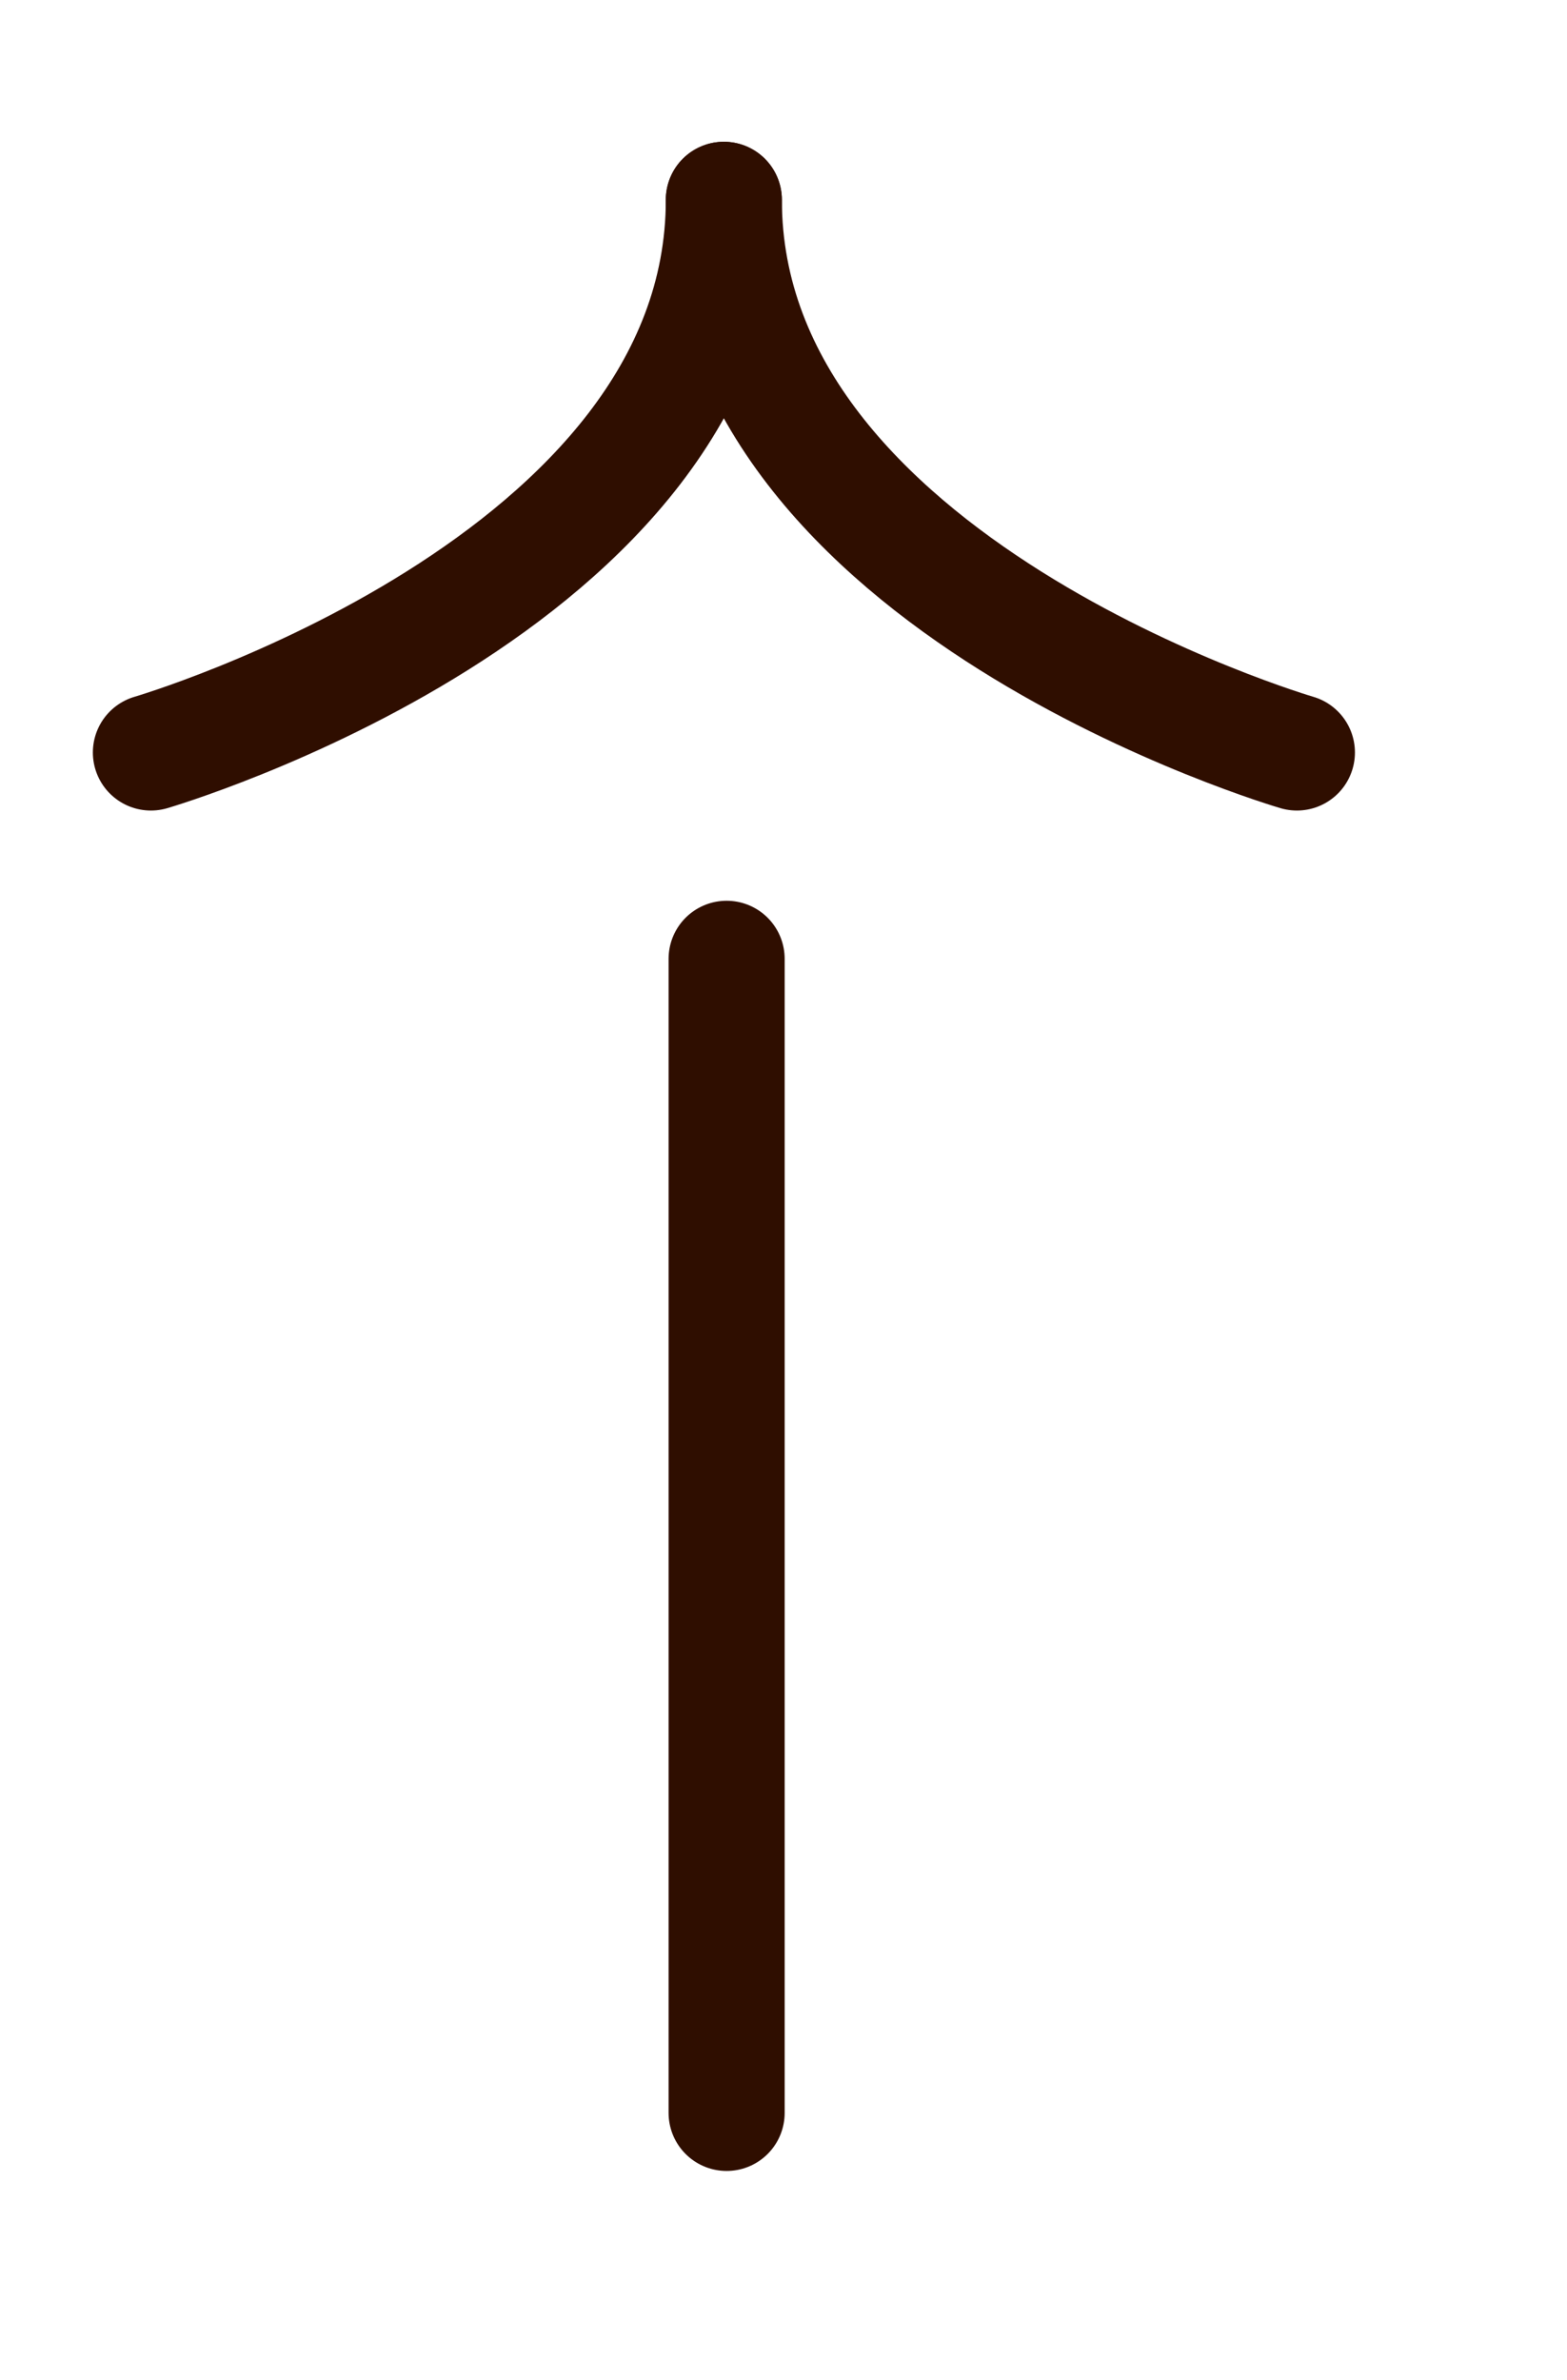
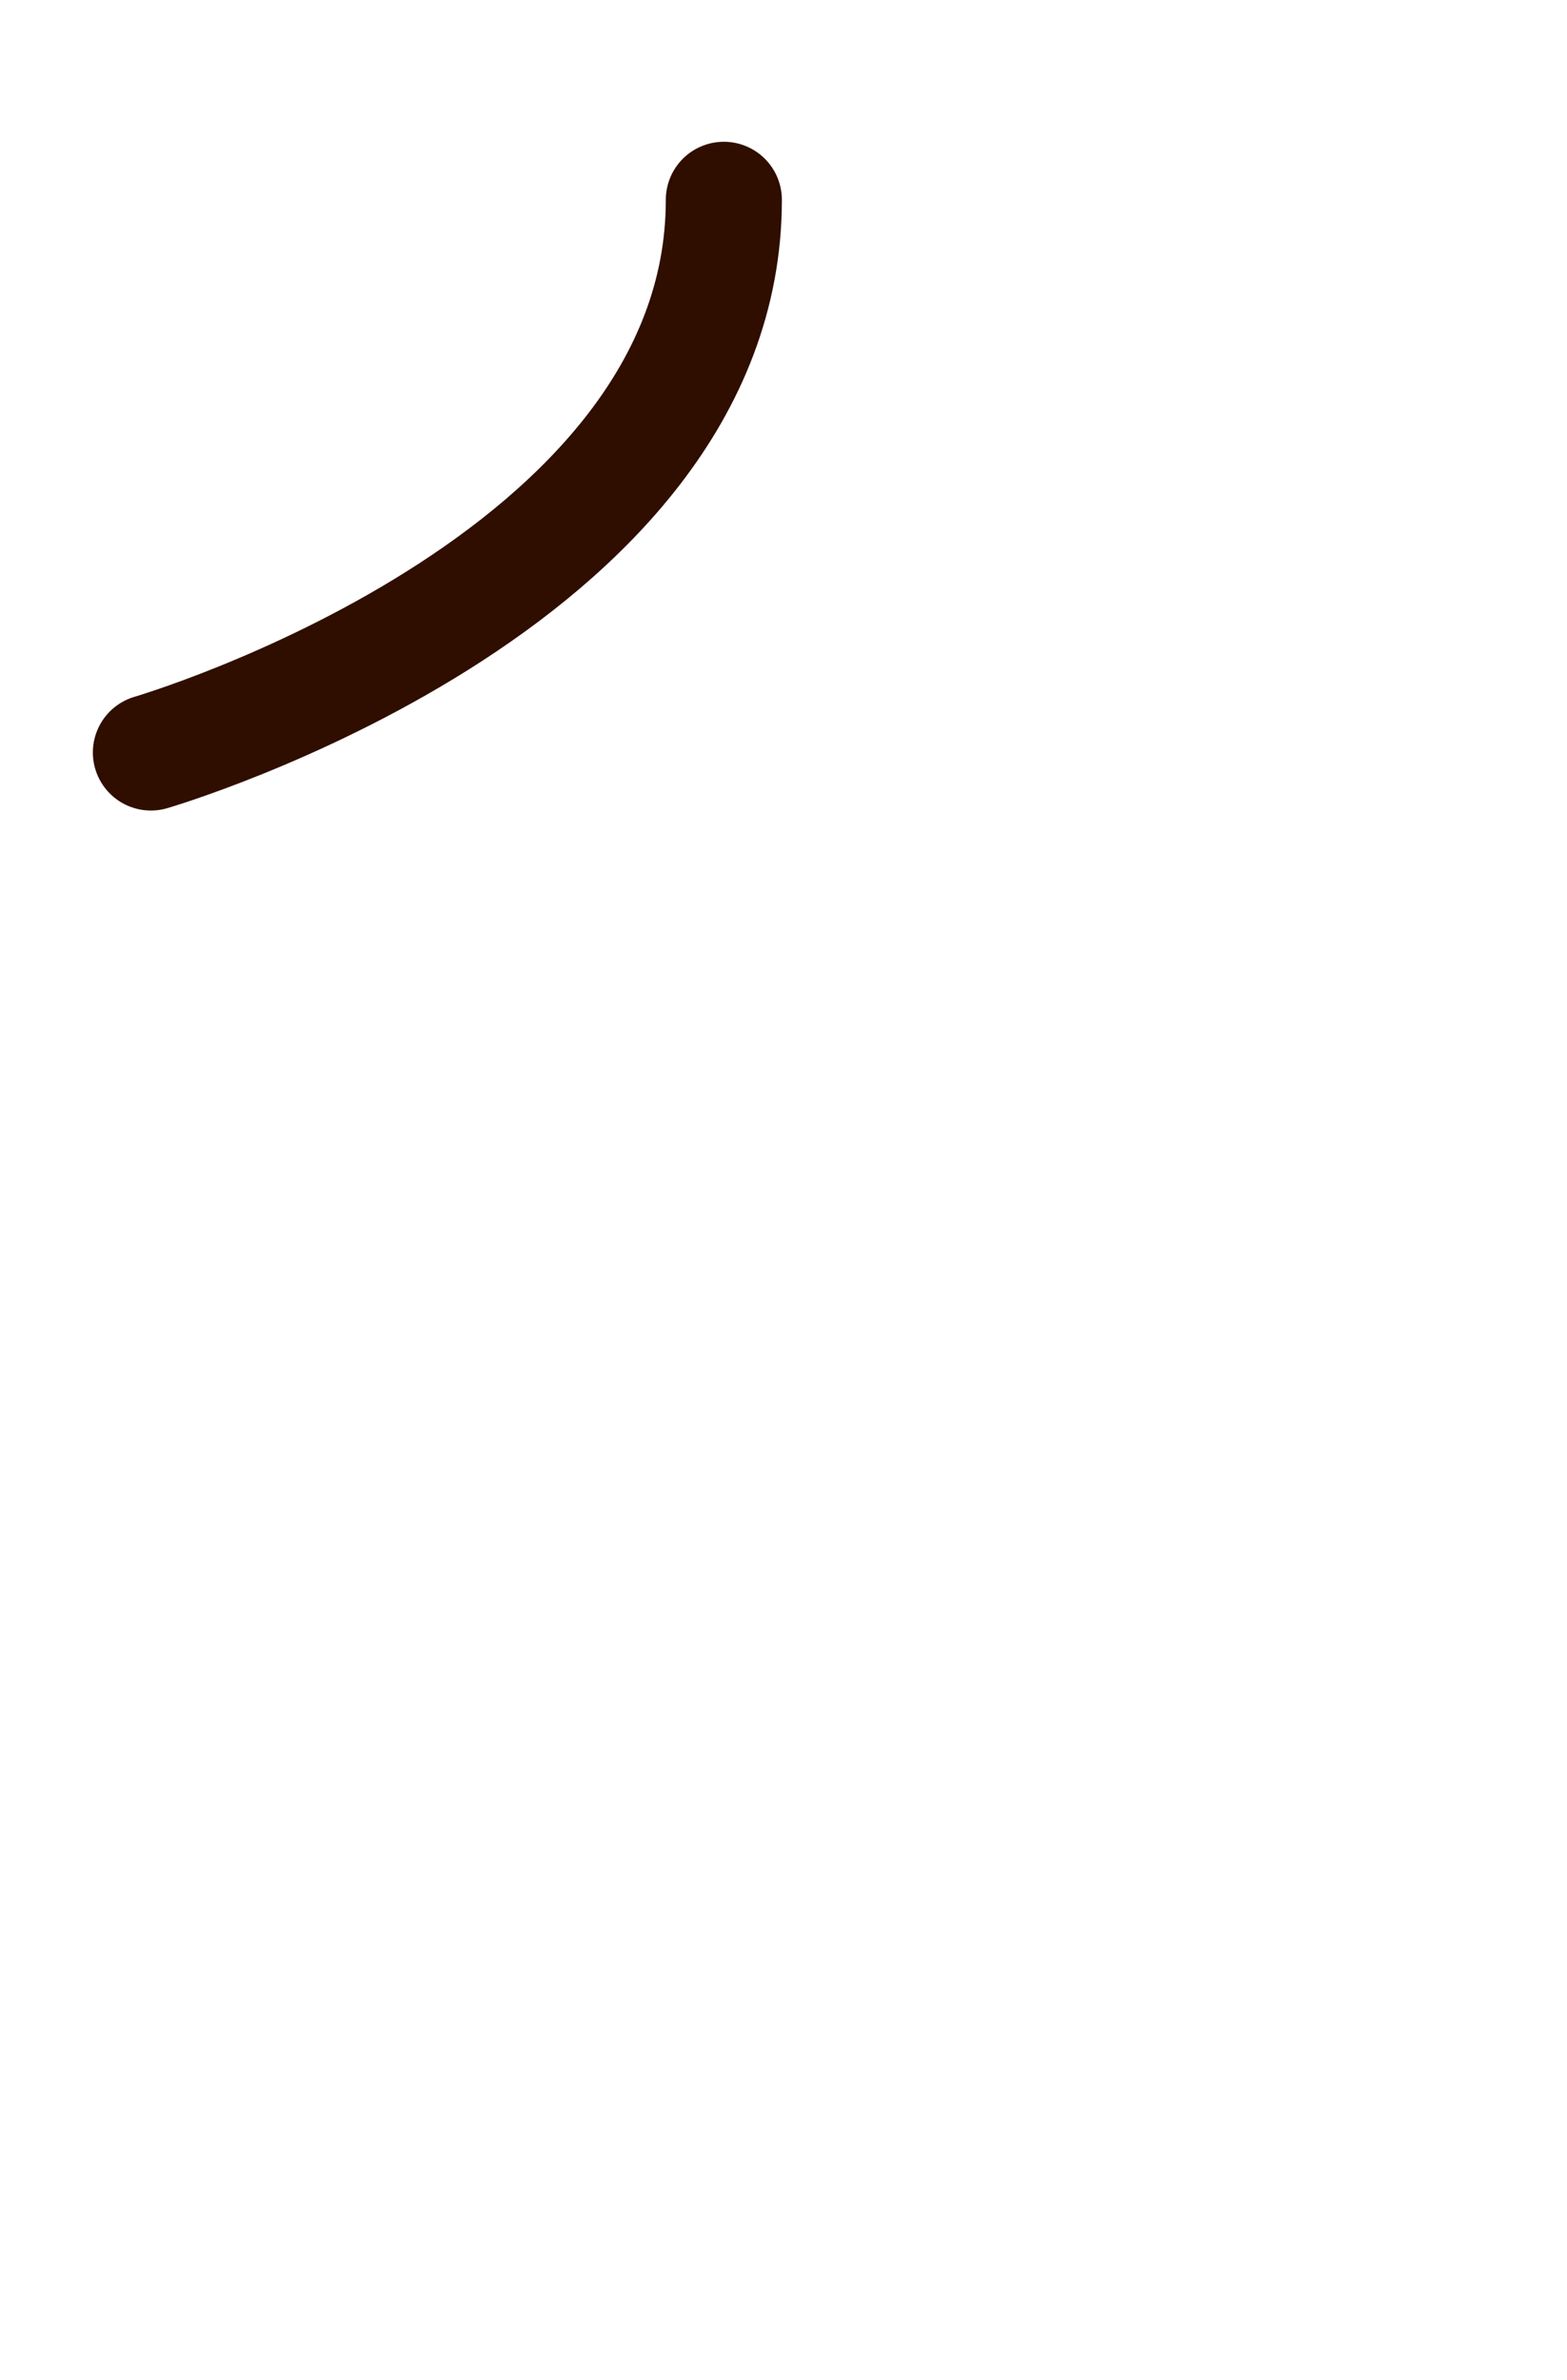
<svg xmlns="http://www.w3.org/2000/svg" viewBox="0 0 13.5 20.5">
  <path fill-rule="evenodd" stroke="rgb(47, 14, 0)" stroke-width="1px" stroke-linecap="round" stroke-linejoin="miter" fill="none" d="M1.300,6.481 C1.300,6.481 6.236,5.040 6.236,1.721 " />
-   <path fill-rule="evenodd" stroke="rgb(47, 14, 0)" stroke-width="1px" stroke-linecap="round" stroke-linejoin="miter" fill="none" d="M11.173,6.481 C11.173,6.481 6.236,5.040 6.236,1.721 " />
-   <path fill-rule="evenodd" stroke="rgb(47, 14, 0)" stroke-width="1px" stroke-linecap="round" stroke-linejoin="miter" fill="none" d="M6.260,18.198 L6.260,8.258 " />
</svg>